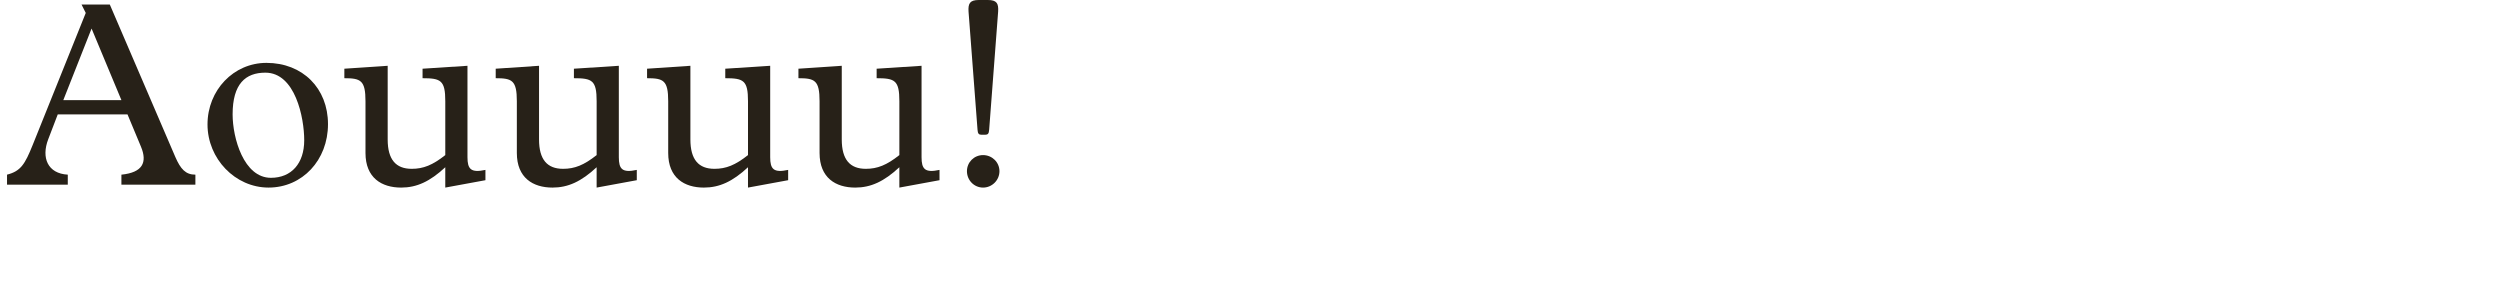
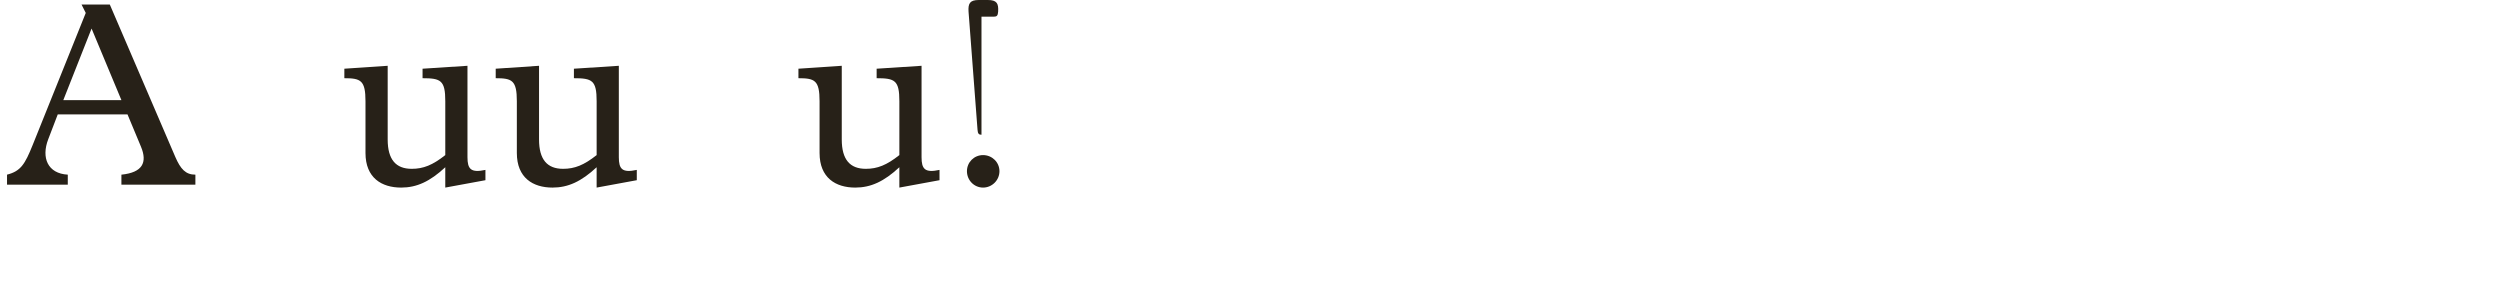
<svg xmlns="http://www.w3.org/2000/svg" version="1.1" x="0px" y="0px" width="293.385px" height="34.016px" viewBox="0 0 293.385 34.016" enable-background="new 0 0 293.385 34.016" xml:space="preserve">
  <g id="Ebene_1">
    <g id="Ebene_1_2_">
      <g id="Ebene_1_1_">
        <g id="Ebene_3">
			</g>
      </g>
    </g>
  </g>
  <g id="Ebene_4">
    <g>
      <path fill="#272118" d="M14.963,13.426H6.777L5.661,16.34c-0.837,2.172-0.062,4.031,2.294,4.156v1.178H0.824v-1.178    c1.612-0.404,2.108-1.24,3.007-3.473L10.063,1.52L9.567,0.528h3.318l7.689,17.891c0.62,1.426,1.209,2.078,2.356,2.078v1.178    h-8.682v-1.178c2.48-0.248,3.07-1.428,2.294-3.287L14.963,13.426z M10.746,3.35l-3.318,8.402h6.821L10.746,3.35z" />
-       <path fill="#272118" d="M31.267,7.379c4.248,0,7.224,2.977,7.224,7.193s-3.007,7.441-6.976,7.441c-3.907,0-7.163-3.379-7.163-7.41    C24.352,10.574,27.422,7.379,31.267,7.379z M31.794,20.867c2.419,0,3.907-1.705,3.907-4.402c0-2.666-1.055-7.938-4.558-7.938    c-2.326,0-3.845,1.303-3.845,4.898C27.298,16.186,28.6,20.867,31.794,20.867z" />
      <path fill="#272118" d="M56.968,21.147l-4.713,0.867v-2.387c-1.799,1.674-3.349,2.387-5.178,2.387    c-2.294,0-4.186-1.146-4.186-4.061v-6.078c0-2.449-0.558-2.697-2.48-2.697V8.063l5.085-0.342v8.65    c0,2.357,0.961,3.441,2.822,3.441c1.364,0,2.45-0.434,3.938-1.611v-6.326c0-2.449-0.527-2.697-2.667-2.697V8.063l5.271-0.342    v10.729c0,1.395,0.403,1.859,2.108,1.488V21.147z" />
      <path fill="#272118" d="M74.73,21.147l-4.713,0.867v-2.387c-1.799,1.674-3.349,2.387-5.178,2.387    c-2.294,0-4.186-1.146-4.186-4.061v-6.078c0-2.449-0.558-2.697-2.48-2.697V8.063l5.085-0.342v8.65    c0,2.357,0.961,3.441,2.822,3.441c1.364,0,2.45-0.434,3.938-1.611v-6.326c0-2.449-0.527-2.697-2.667-2.697V8.063l5.271-0.342    v10.729c0,1.395,0.403,1.859,2.108,1.488V21.147z" />
-       <path fill="#272118" d="M92.493,21.147l-4.713,0.867v-2.387c-1.799,1.674-3.349,2.387-5.178,2.387    c-2.294,0-4.186-1.146-4.186-4.061v-6.078c0-2.449-0.558-2.697-2.48-2.697V8.063l5.085-0.342v8.65    c0,2.357,0.961,3.441,2.822,3.441c1.364,0,2.45-0.434,3.938-1.611v-6.326c0-2.449-0.527-2.697-2.667-2.697V8.063l5.271-0.342    v10.729c0,1.395,0.403,1.859,2.108,1.488V21.147z" />
      <path fill="#272118" d="M110.256,21.147l-4.713,0.867v-2.387c-1.799,1.674-3.349,2.387-5.178,2.387    c-2.294,0-4.186-1.146-4.186-4.061v-6.078c0-2.449-0.558-2.697-2.48-2.697V8.063l5.085-0.342v8.65    c0,2.357,0.961,3.441,2.822,3.441c1.364,0,2.45-0.434,3.938-1.611v-6.326c0-2.449-0.527-2.697-2.667-2.697V8.063l5.271-0.342    v10.729c0,1.395,0.403,1.859,2.108,1.488V21.147z" />
-       <path fill="#272118" d="M117.29,20.092c0,1.055-0.869,1.922-1.922,1.922c-1.055,0-1.893-0.867-1.893-1.922    s0.838-1.891,1.893-1.891C116.421,18.201,117.29,19.037,117.29,20.092z M115.181,15.813c-0.309,0-0.434-0.123-0.465-0.588    l-1.054-13.859C113.601,0.405,113.818,0,114.872,0h1.053c1.055,0,1.271,0.404,1.21,1.365l-1.054,13.859    c-0.031,0.465-0.156,0.588-0.465,0.588H115.181z" />
+       <path fill="#272118" d="M117.29,20.092c0,1.055-0.869,1.922-1.922,1.922c-1.055,0-1.893-0.867-1.893-1.922    s0.838-1.891,1.893-1.891C116.421,18.201,117.29,19.037,117.29,20.092z M115.181,15.813c-0.309,0-0.434-0.123-0.465-0.588    l-1.054-13.859C113.601,0.405,113.818,0,114.872,0h1.053c1.055,0,1.271,0.404,1.21,1.365c-0.031,0.465-0.156,0.588-0.465,0.588H115.181z" />
    </g>
  </g>
</svg>